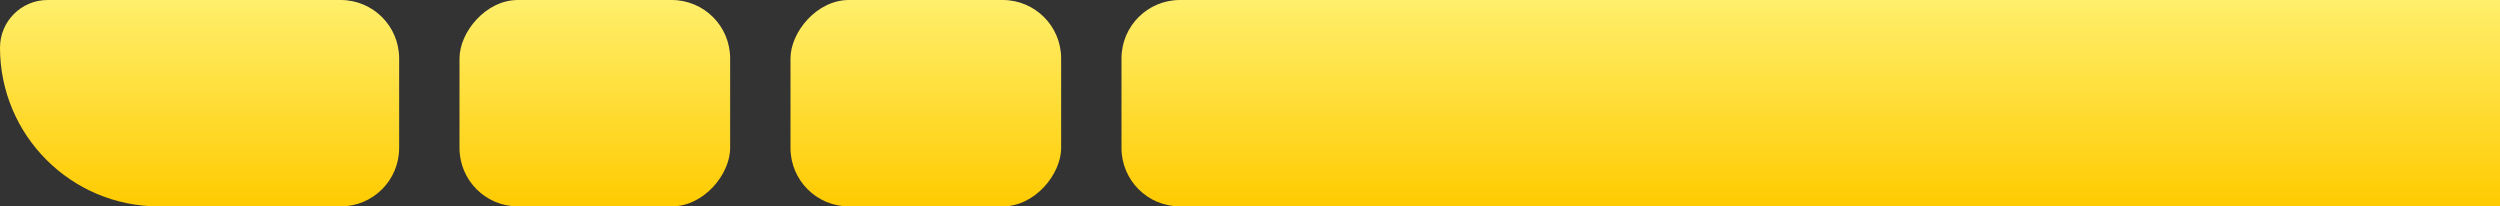
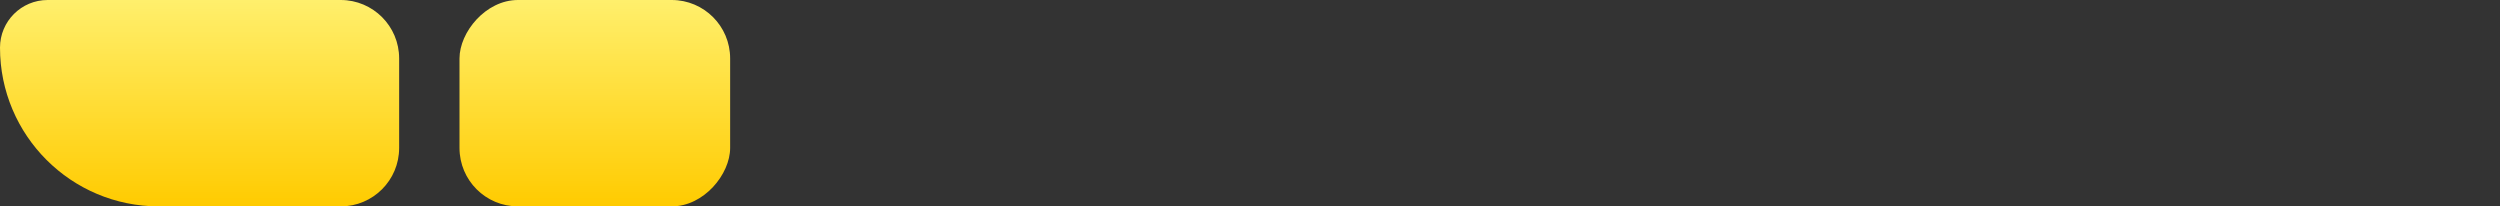
<svg xmlns="http://www.w3.org/2000/svg" width="1284" height="106" viewBox="0 0 1284 106" fill="none">
  <rect x="0" y="0" width="1284" height="106" fill="#333333" stroke="none" />
-   <path d="M1284 0H606C589.431 0 576 13.431 576 30V76C576 92.569 589.431 106 606 106H1284V0Z" fill="url(#paint0_linear_189_1325)" />
  <rect width="139" height="106" rx="30" transform="matrix(-1 0 0 1 375 0)" fill="url(#paint1_linear_189_1325)" />
-   <rect width="139" height="106" rx="30" transform="matrix(-1 0 0 1 545 0)" fill="url(#paint2_linear_189_1325)" />
  <path d="M205 30C205 13.431 191.569 0 175 0H24.462C10.952 0 0 10.952 0 24.462V24.462C0 69.494 36.506 106 81.538 106H175C191.569 106 205 92.569 205 76V30Z" fill="url(#paint3_linear_189_1325)" />
  <defs>
    <linearGradient id="paint0_linear_189_1325" x1="930" y1="0" x2="930" y2="106" gradientUnits="userSpaceOnUse">
      <stop stop-color="#FFEF6C" />
      <stop offset="1" stop-color="#FFCB00" />
    </linearGradient>
    <linearGradient id="paint1_linear_189_1325" x1="69.5" y1="0" x2="69.5" y2="106" gradientUnits="userSpaceOnUse">
      <stop stop-color="#FFEF6C" />
      <stop offset="1" stop-color="#FFCB00" />
    </linearGradient>
    <linearGradient id="paint2_linear_189_1325" x1="69.5" y1="0" x2="69.5" y2="106" gradientUnits="userSpaceOnUse">
      <stop stop-color="#FFEF6C" />
      <stop offset="1" stop-color="#FFCB00" />
    </linearGradient>
    <linearGradient id="paint3_linear_189_1325" x1="102.5" y1="0" x2="102.5" y2="106" gradientUnits="userSpaceOnUse">
      <stop stop-color="#FFEF6C" />
      <stop offset="1" stop-color="#FFCB00" />
    </linearGradient>
  </defs>
</svg>